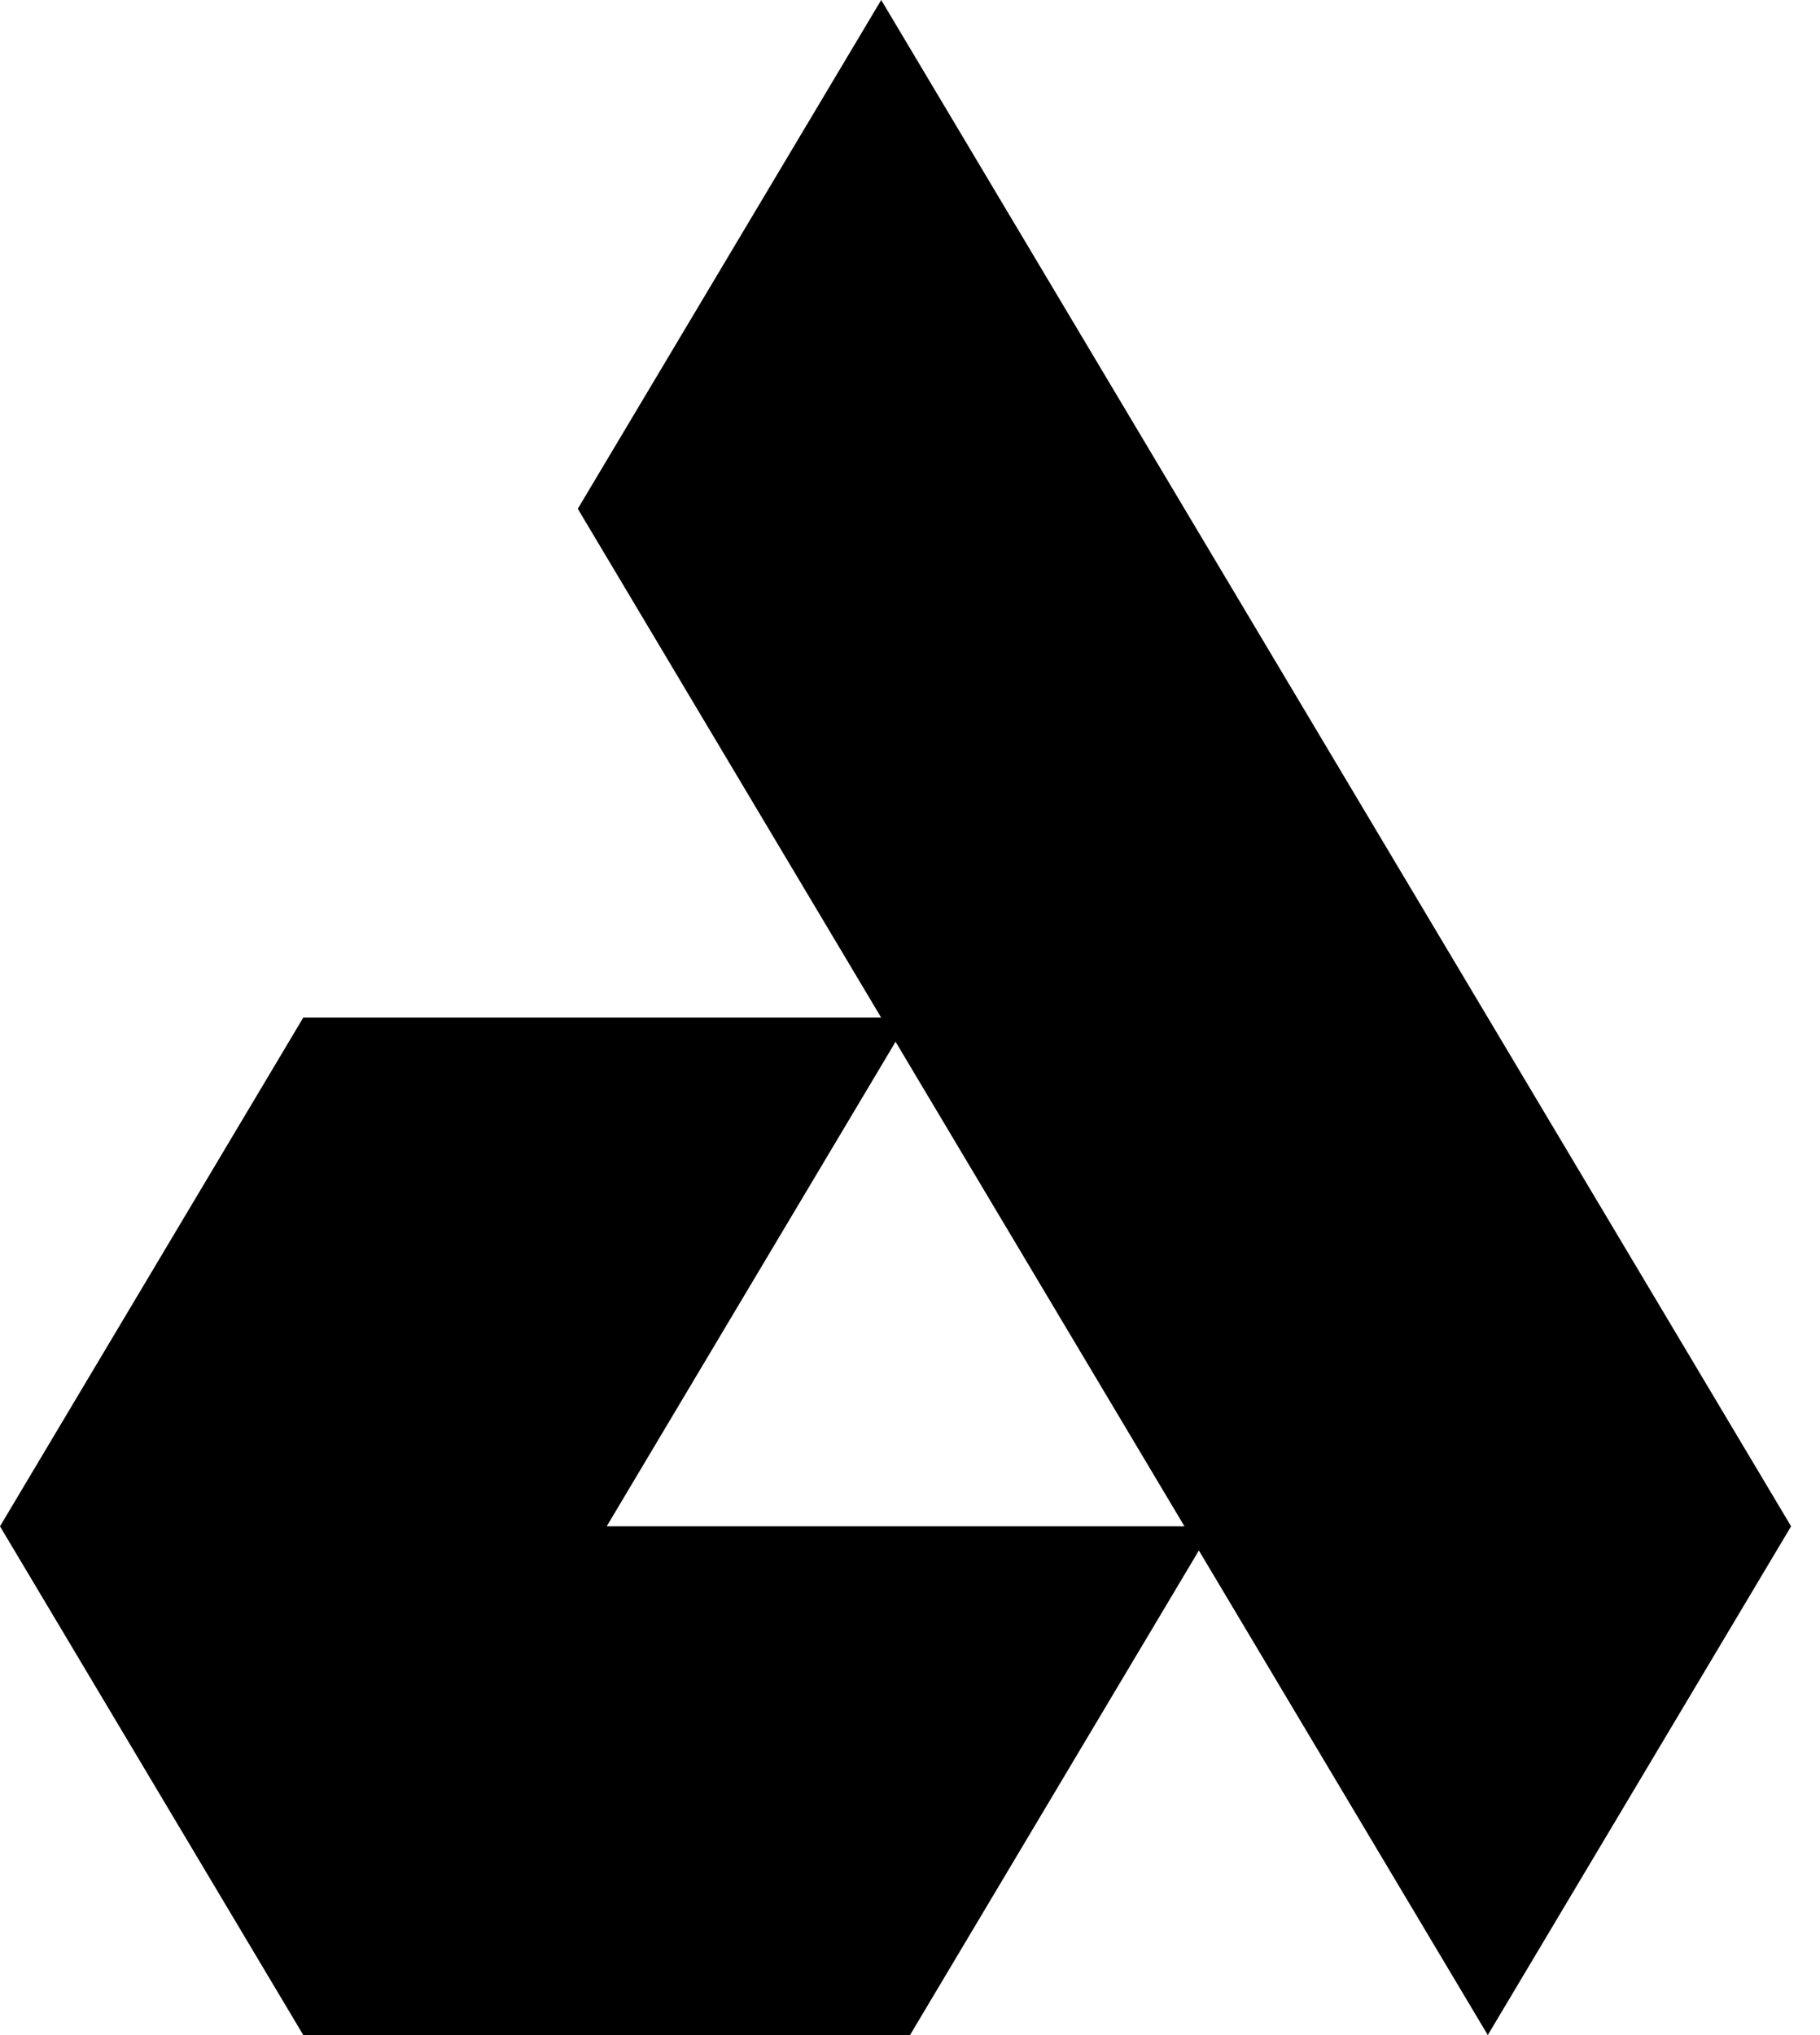
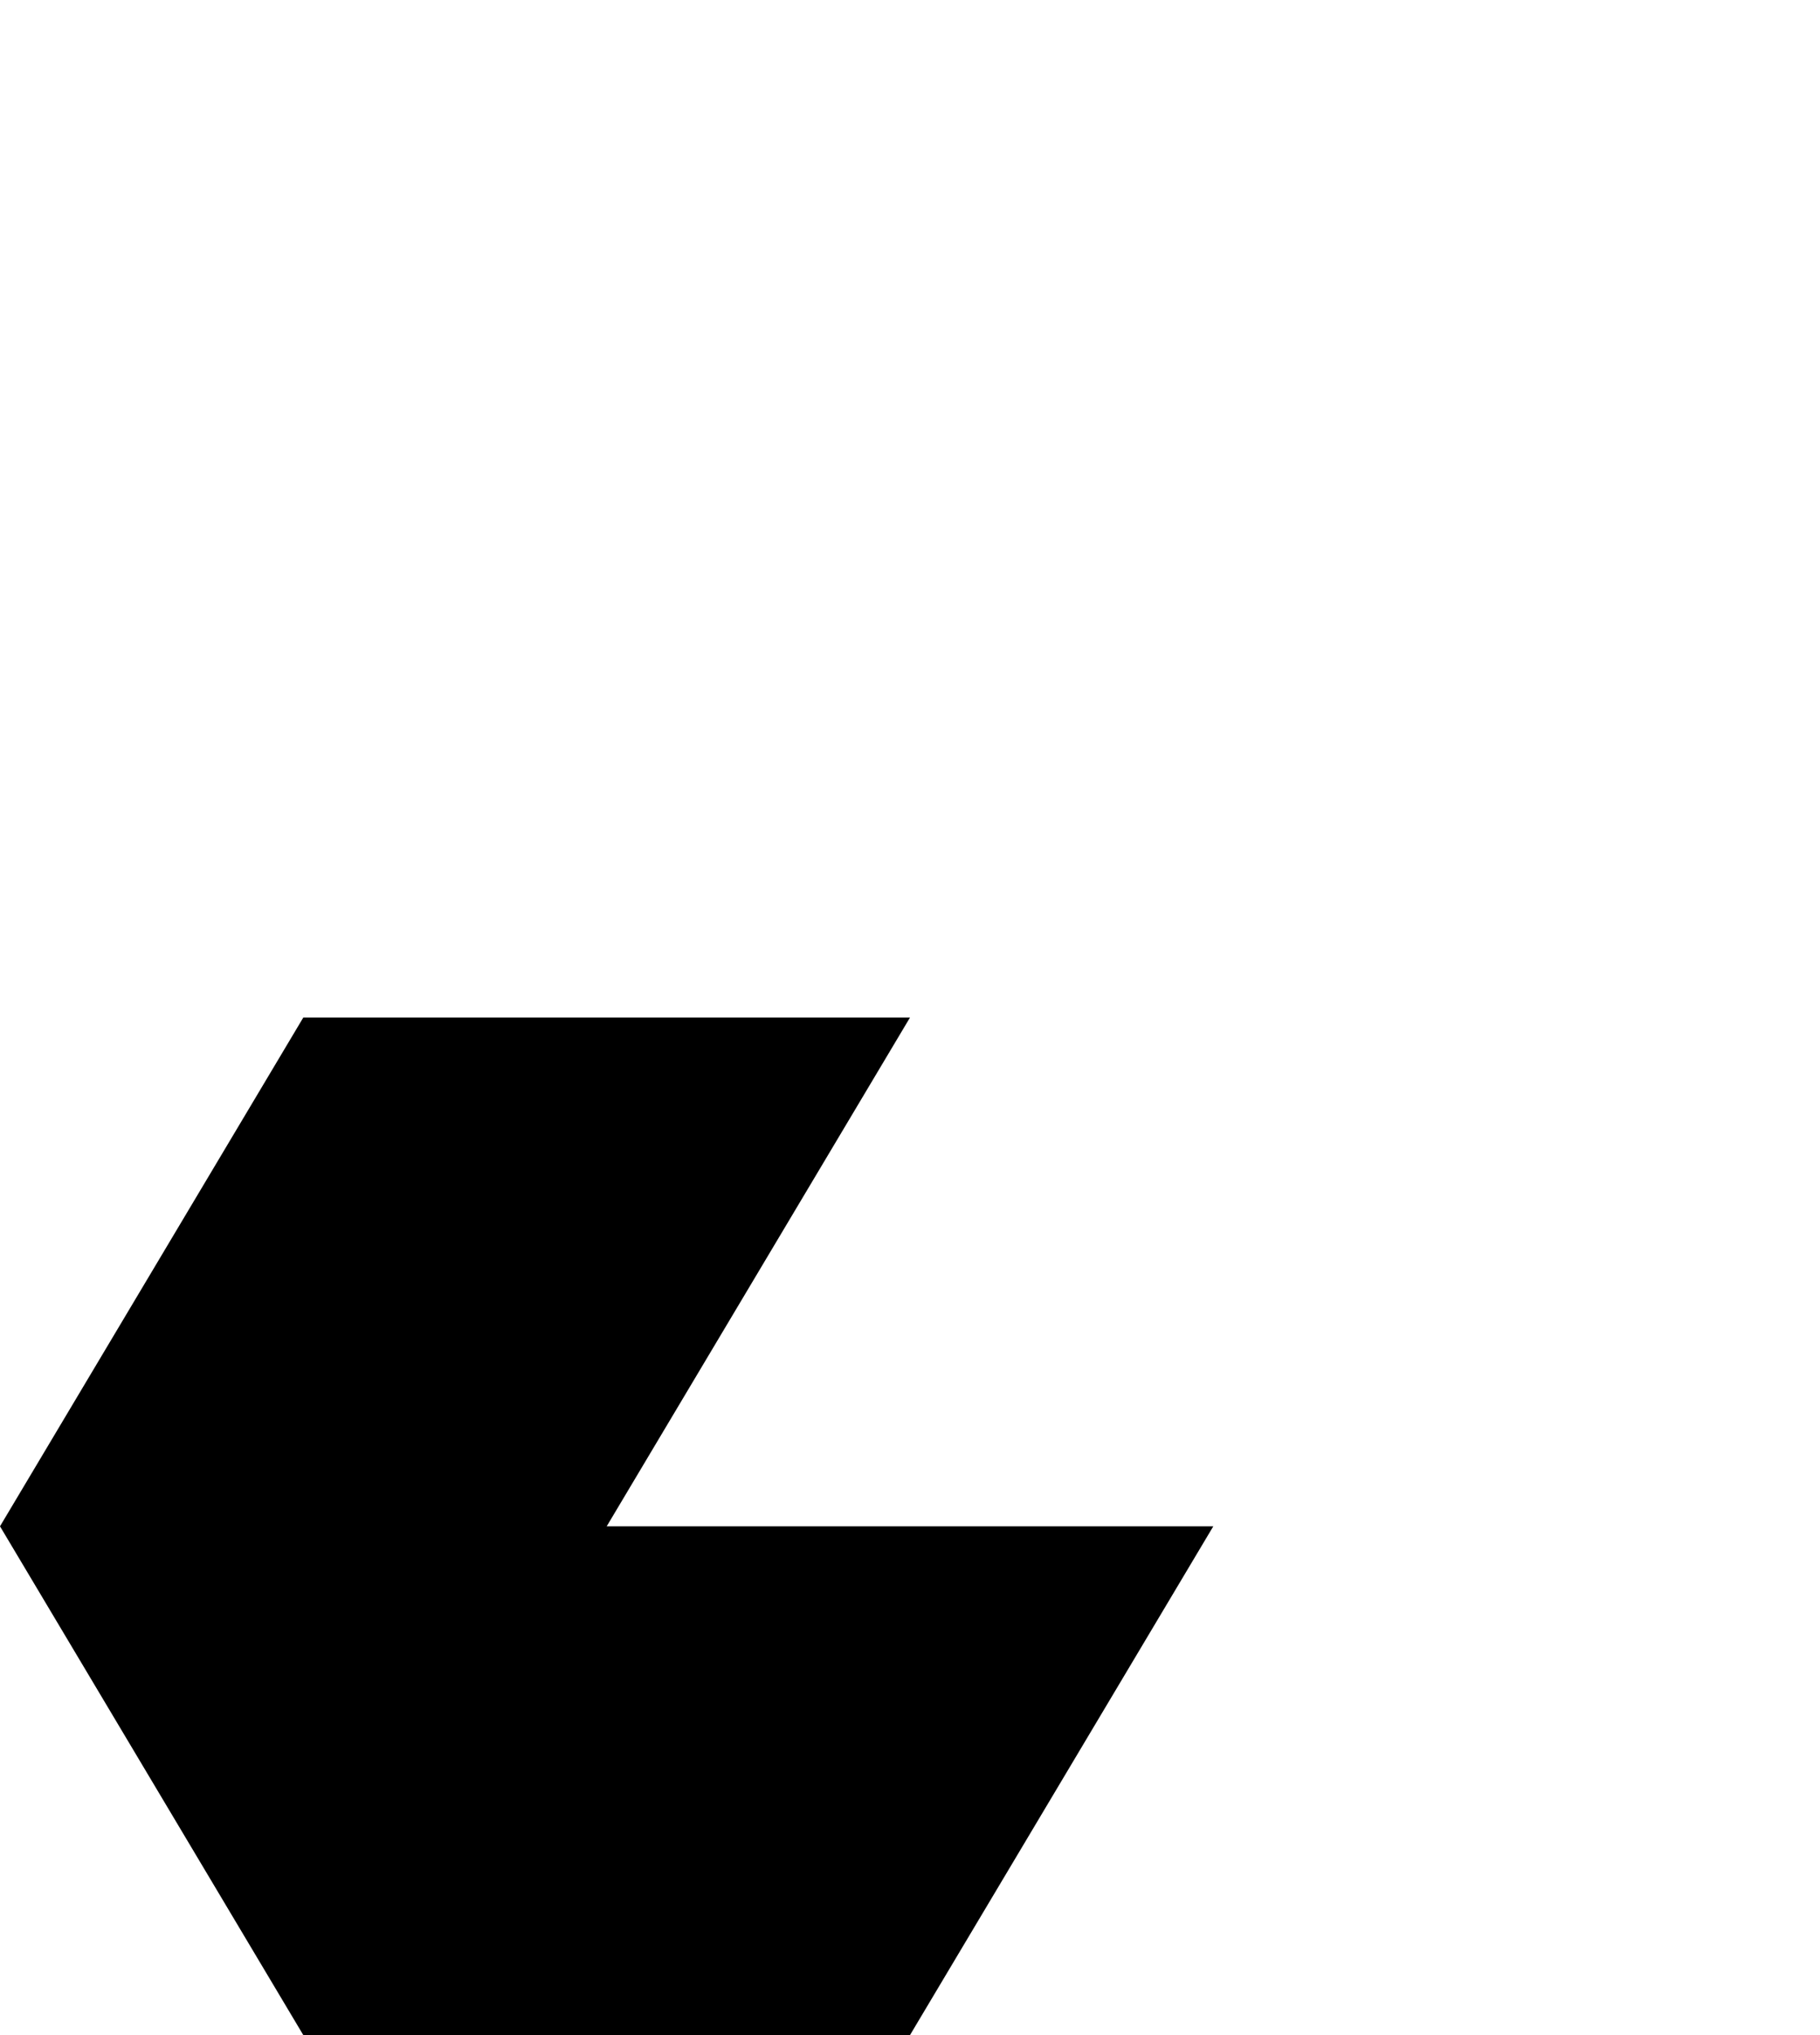
<svg xmlns="http://www.w3.org/2000/svg" viewBox="0 0 17 19" version="1.1" data-reactid="6">
  <g id="Airlift-mobile-icon" data-reactid="7" fill="currentColor">
    <polygon points="2.833 9.5 0 14.25 2.833 19 8.5 19 11.333 14.25 5.667 14.25 8.5 9.5" data-reactid="8" fill="currentColor" />
-     <polygon points="8.231 0 5.397 4.75 13.897 19 16.73 14.25" data-reactid="9" fill="currentColor" />
  </g>
</svg>